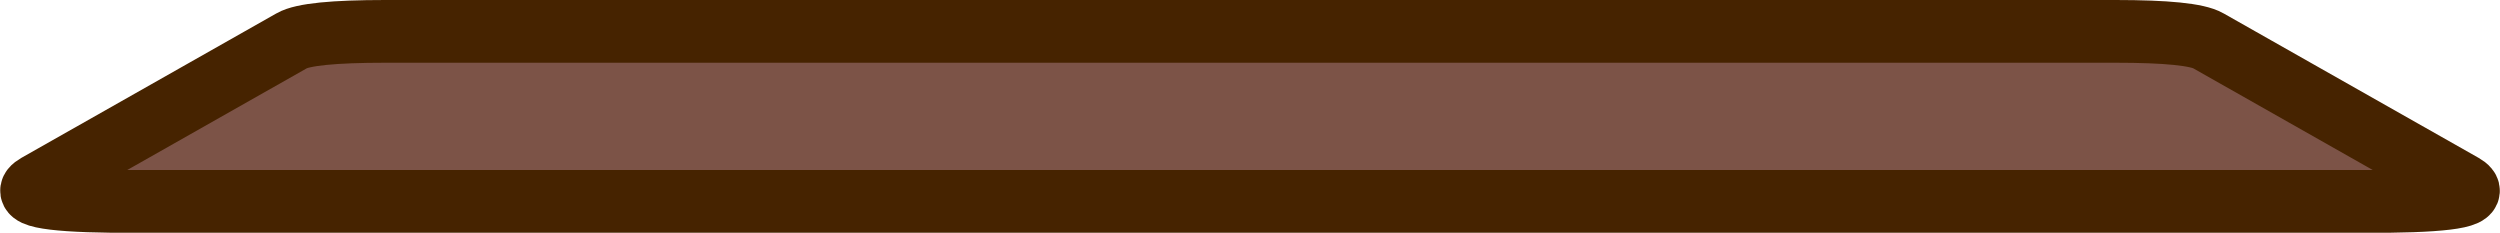
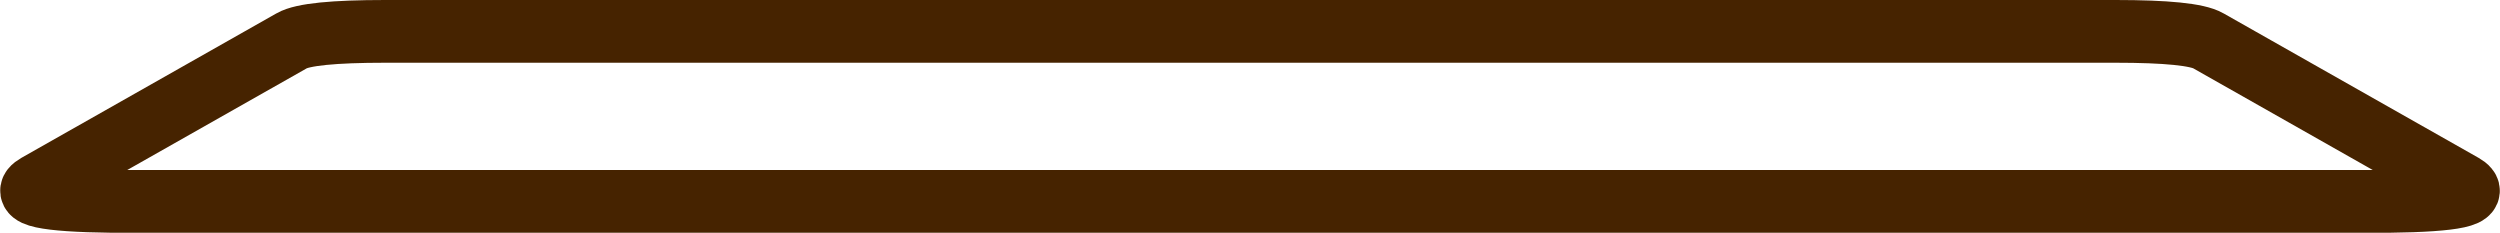
<svg xmlns="http://www.w3.org/2000/svg" height="18.55px" width="199.25px">
  <g transform="matrix(1.0, 0.0, 0.0, 1.0, 26.6, 2.45)">
-     <path d="M169.7 12.3 Q171.8 13.5 163.8 13.6 L-17.7 13.6 Q-25.75 13.5 -23.65 12.3 L-3.35 0.8 Q-2.05 0.05 4.1 0.05 L142.0 0.05 Q148.1 0.05 149.4 0.8 L169.7 12.3" fill="#7c5347" fill-rule="evenodd" stroke="none" />
    <path d="M169.7 12.3 L149.4 0.8 Q148.1 0.05 142.0 0.05 L4.1 0.05 Q-2.05 0.05 -3.35 0.8 L-23.65 12.3 Q-25.75 13.5 -17.7 13.6 L163.8 13.6 Q171.8 13.5 169.7 12.3 Z" fill="none" stroke="#462300" stroke-linecap="round" stroke-linejoin="round" stroke-width="5.0" />
  </g>
</svg>